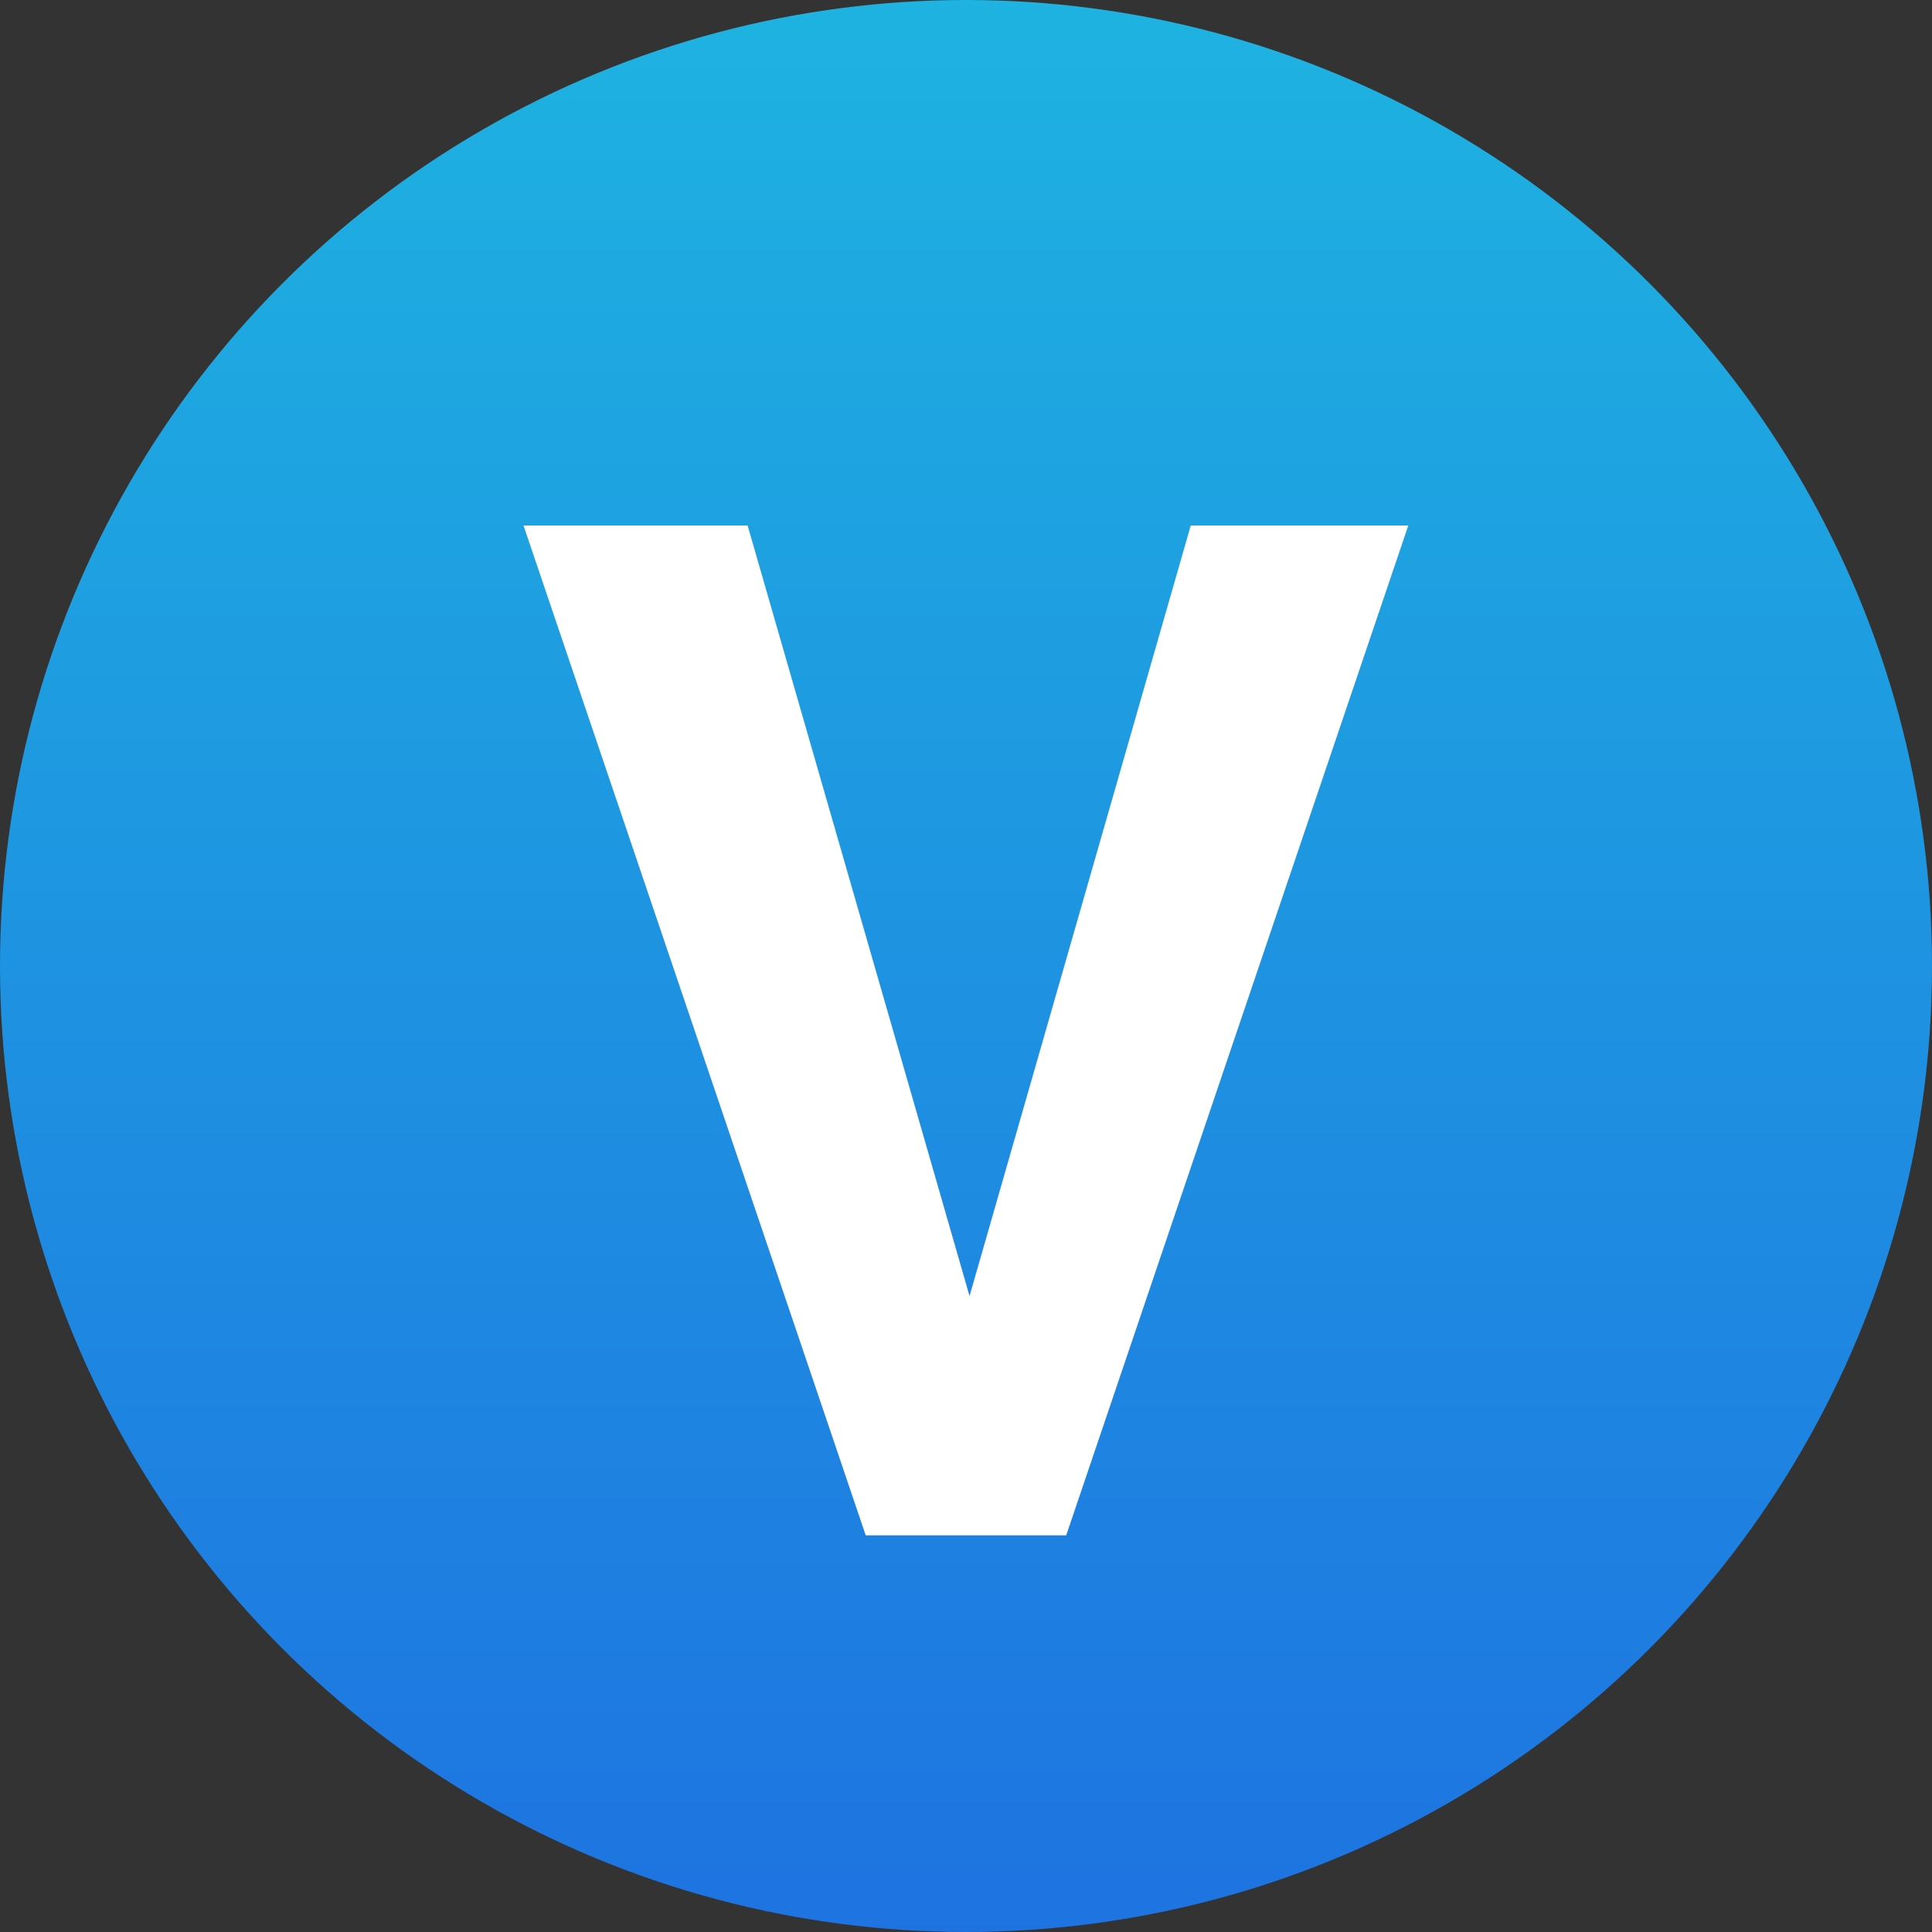
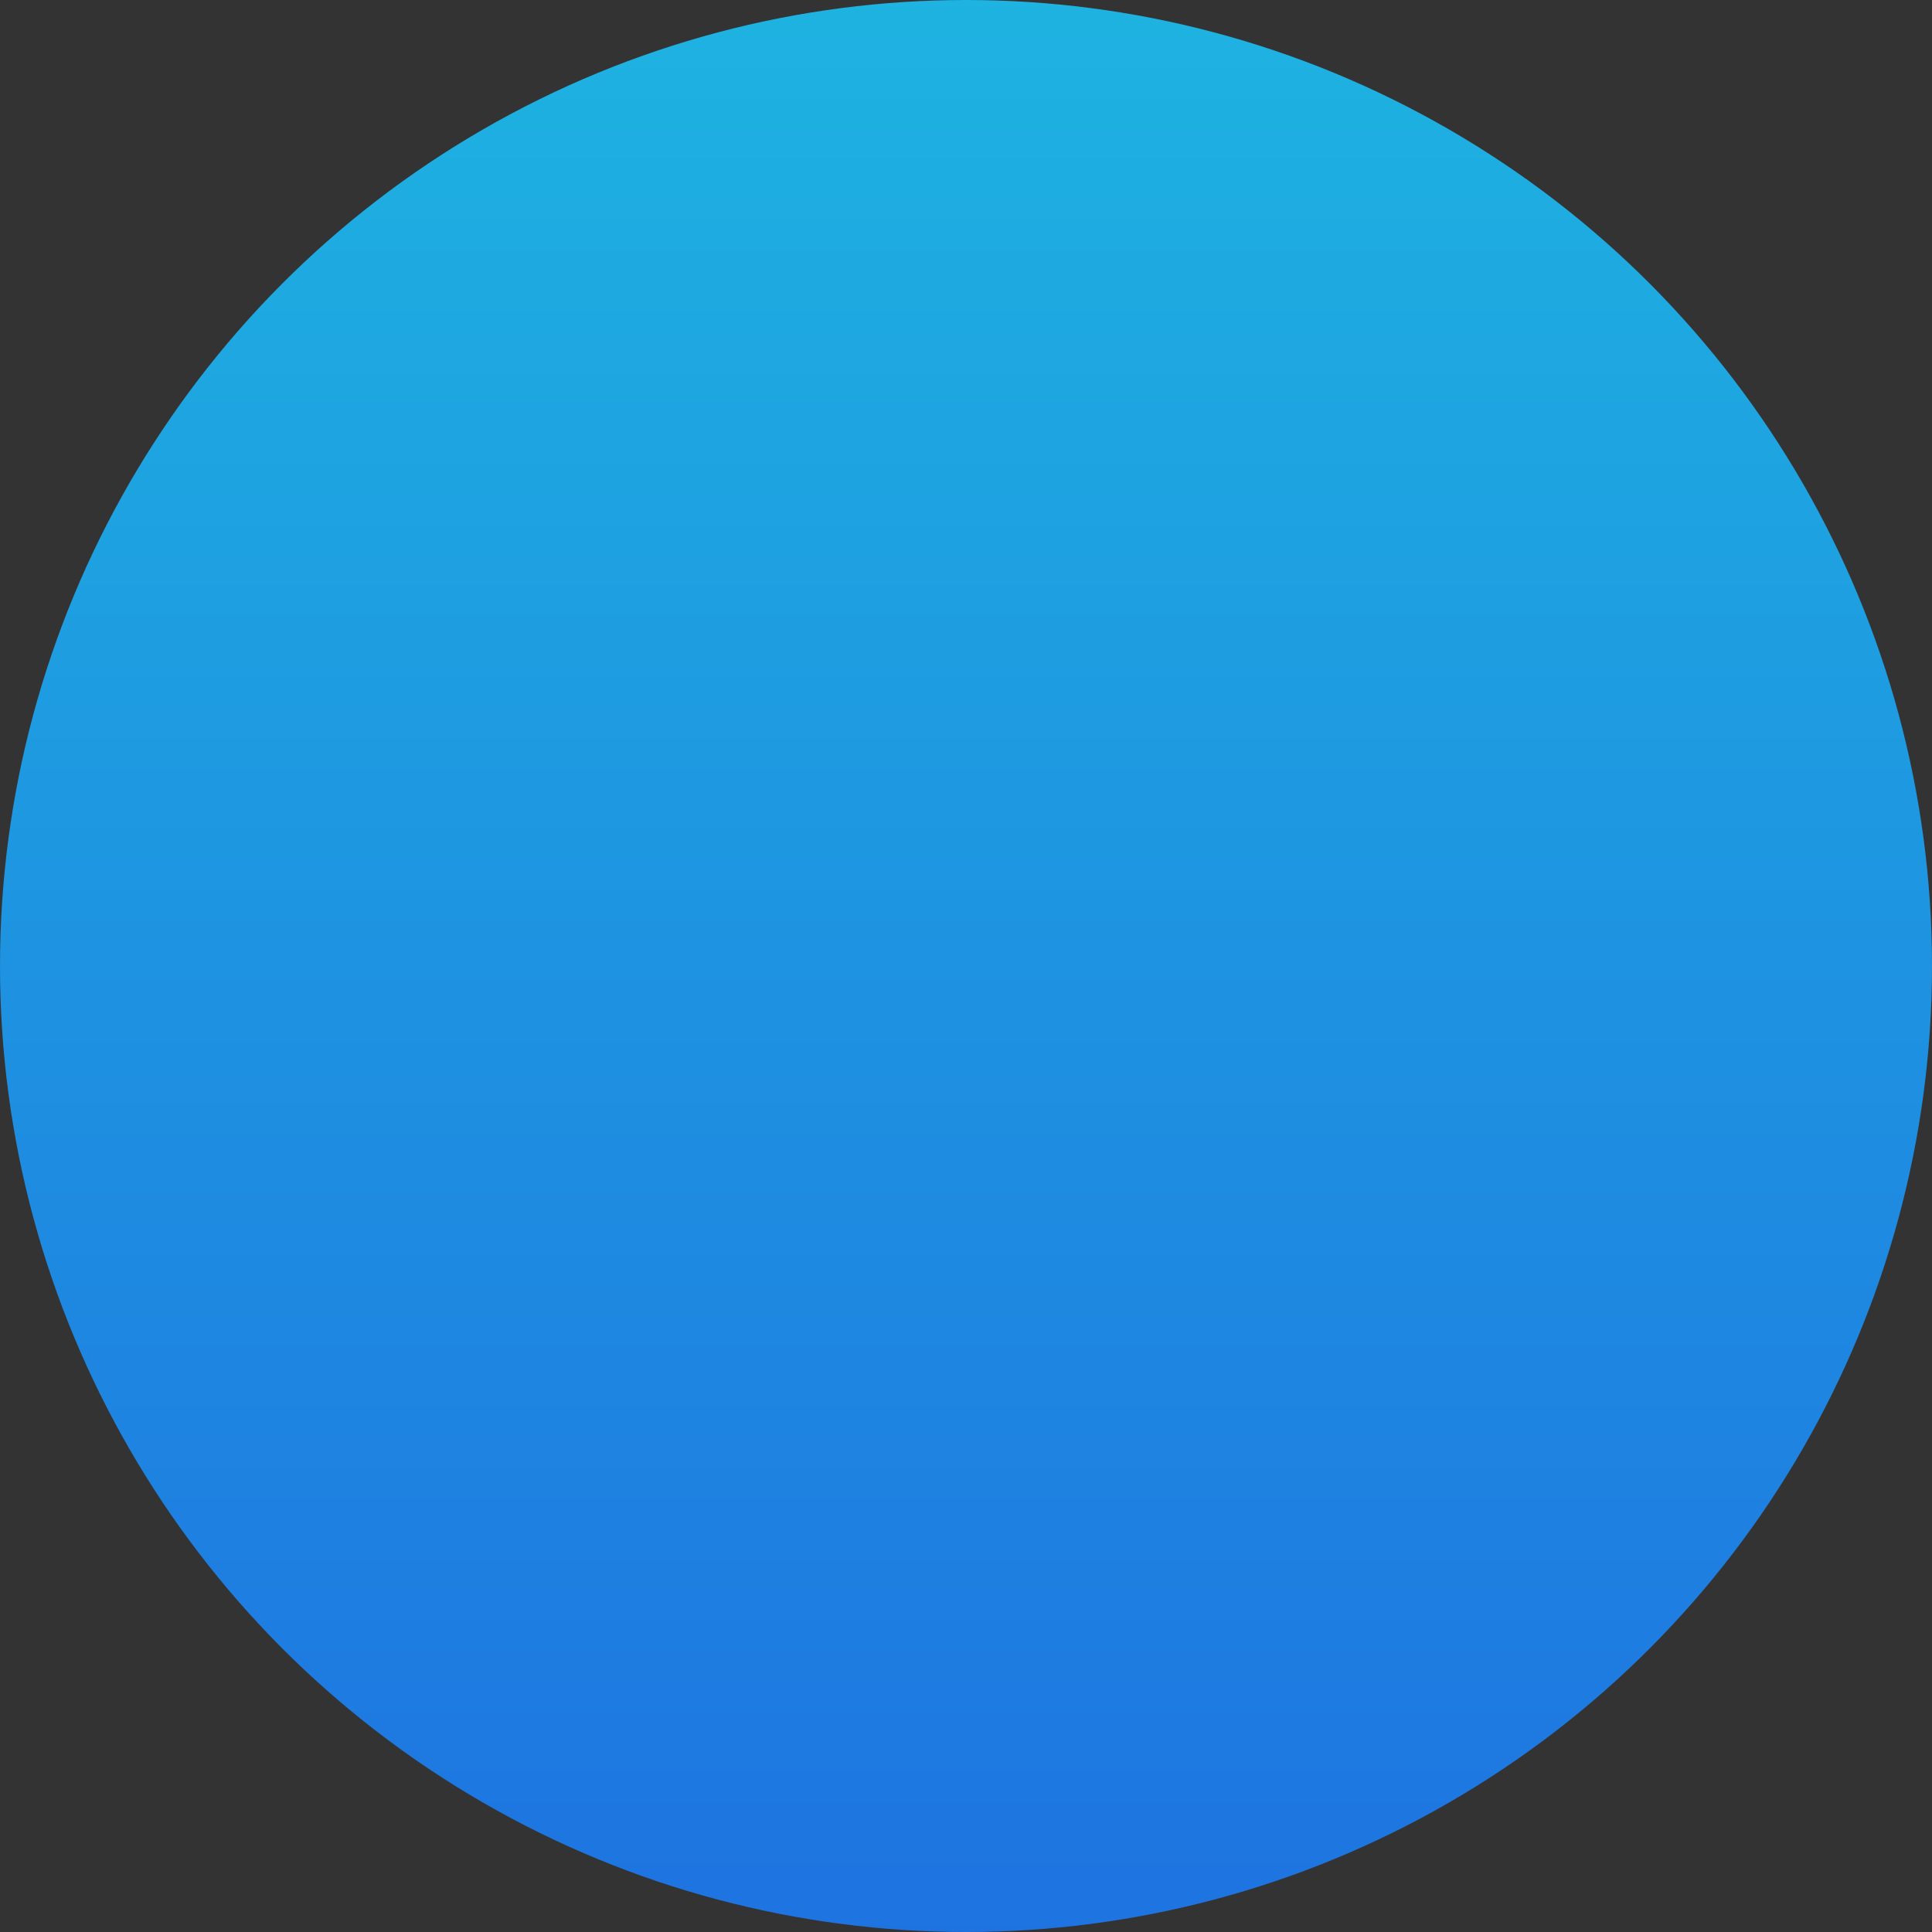
<svg xmlns="http://www.w3.org/2000/svg" width="30" height="30" viewBox="0 0 30 30">
  <rect x="0" y="0" width="30" height="30" fill="#333333" stroke="none" />
  <defs>
    <linearGradient id="linear-gradient" x1="0.5" x2="0.5" y2="1" gradientUnits="objectBoundingBox">
      <stop offset="0" stop-color="#1eb3e1" />
      <stop offset="1" stop-color="#1e73e1" />
    </linearGradient>
  </defs>
  <g id="VoltEnt" transform="translate(-1664 -1156)">
    <g id="Group_9221" data-name="Group 9221" transform="translate(1664 1156)">
      <circle id="Ellipse_17" data-name="Ellipse 17" cx="15" cy="15" r="15" transform="translate(0)" fill="url(#linear-gradient)" />
    </g>
-     <path id="Path_7824" data-name="Path 7824" d="M33,331.014h3.48l3.45,11.979h-.008l3.439-11.979h3.378l-5.312,15.681H38.314Z" transform="translate(1639.129 833.146)" fill="#fff" />
  </g>
</svg>